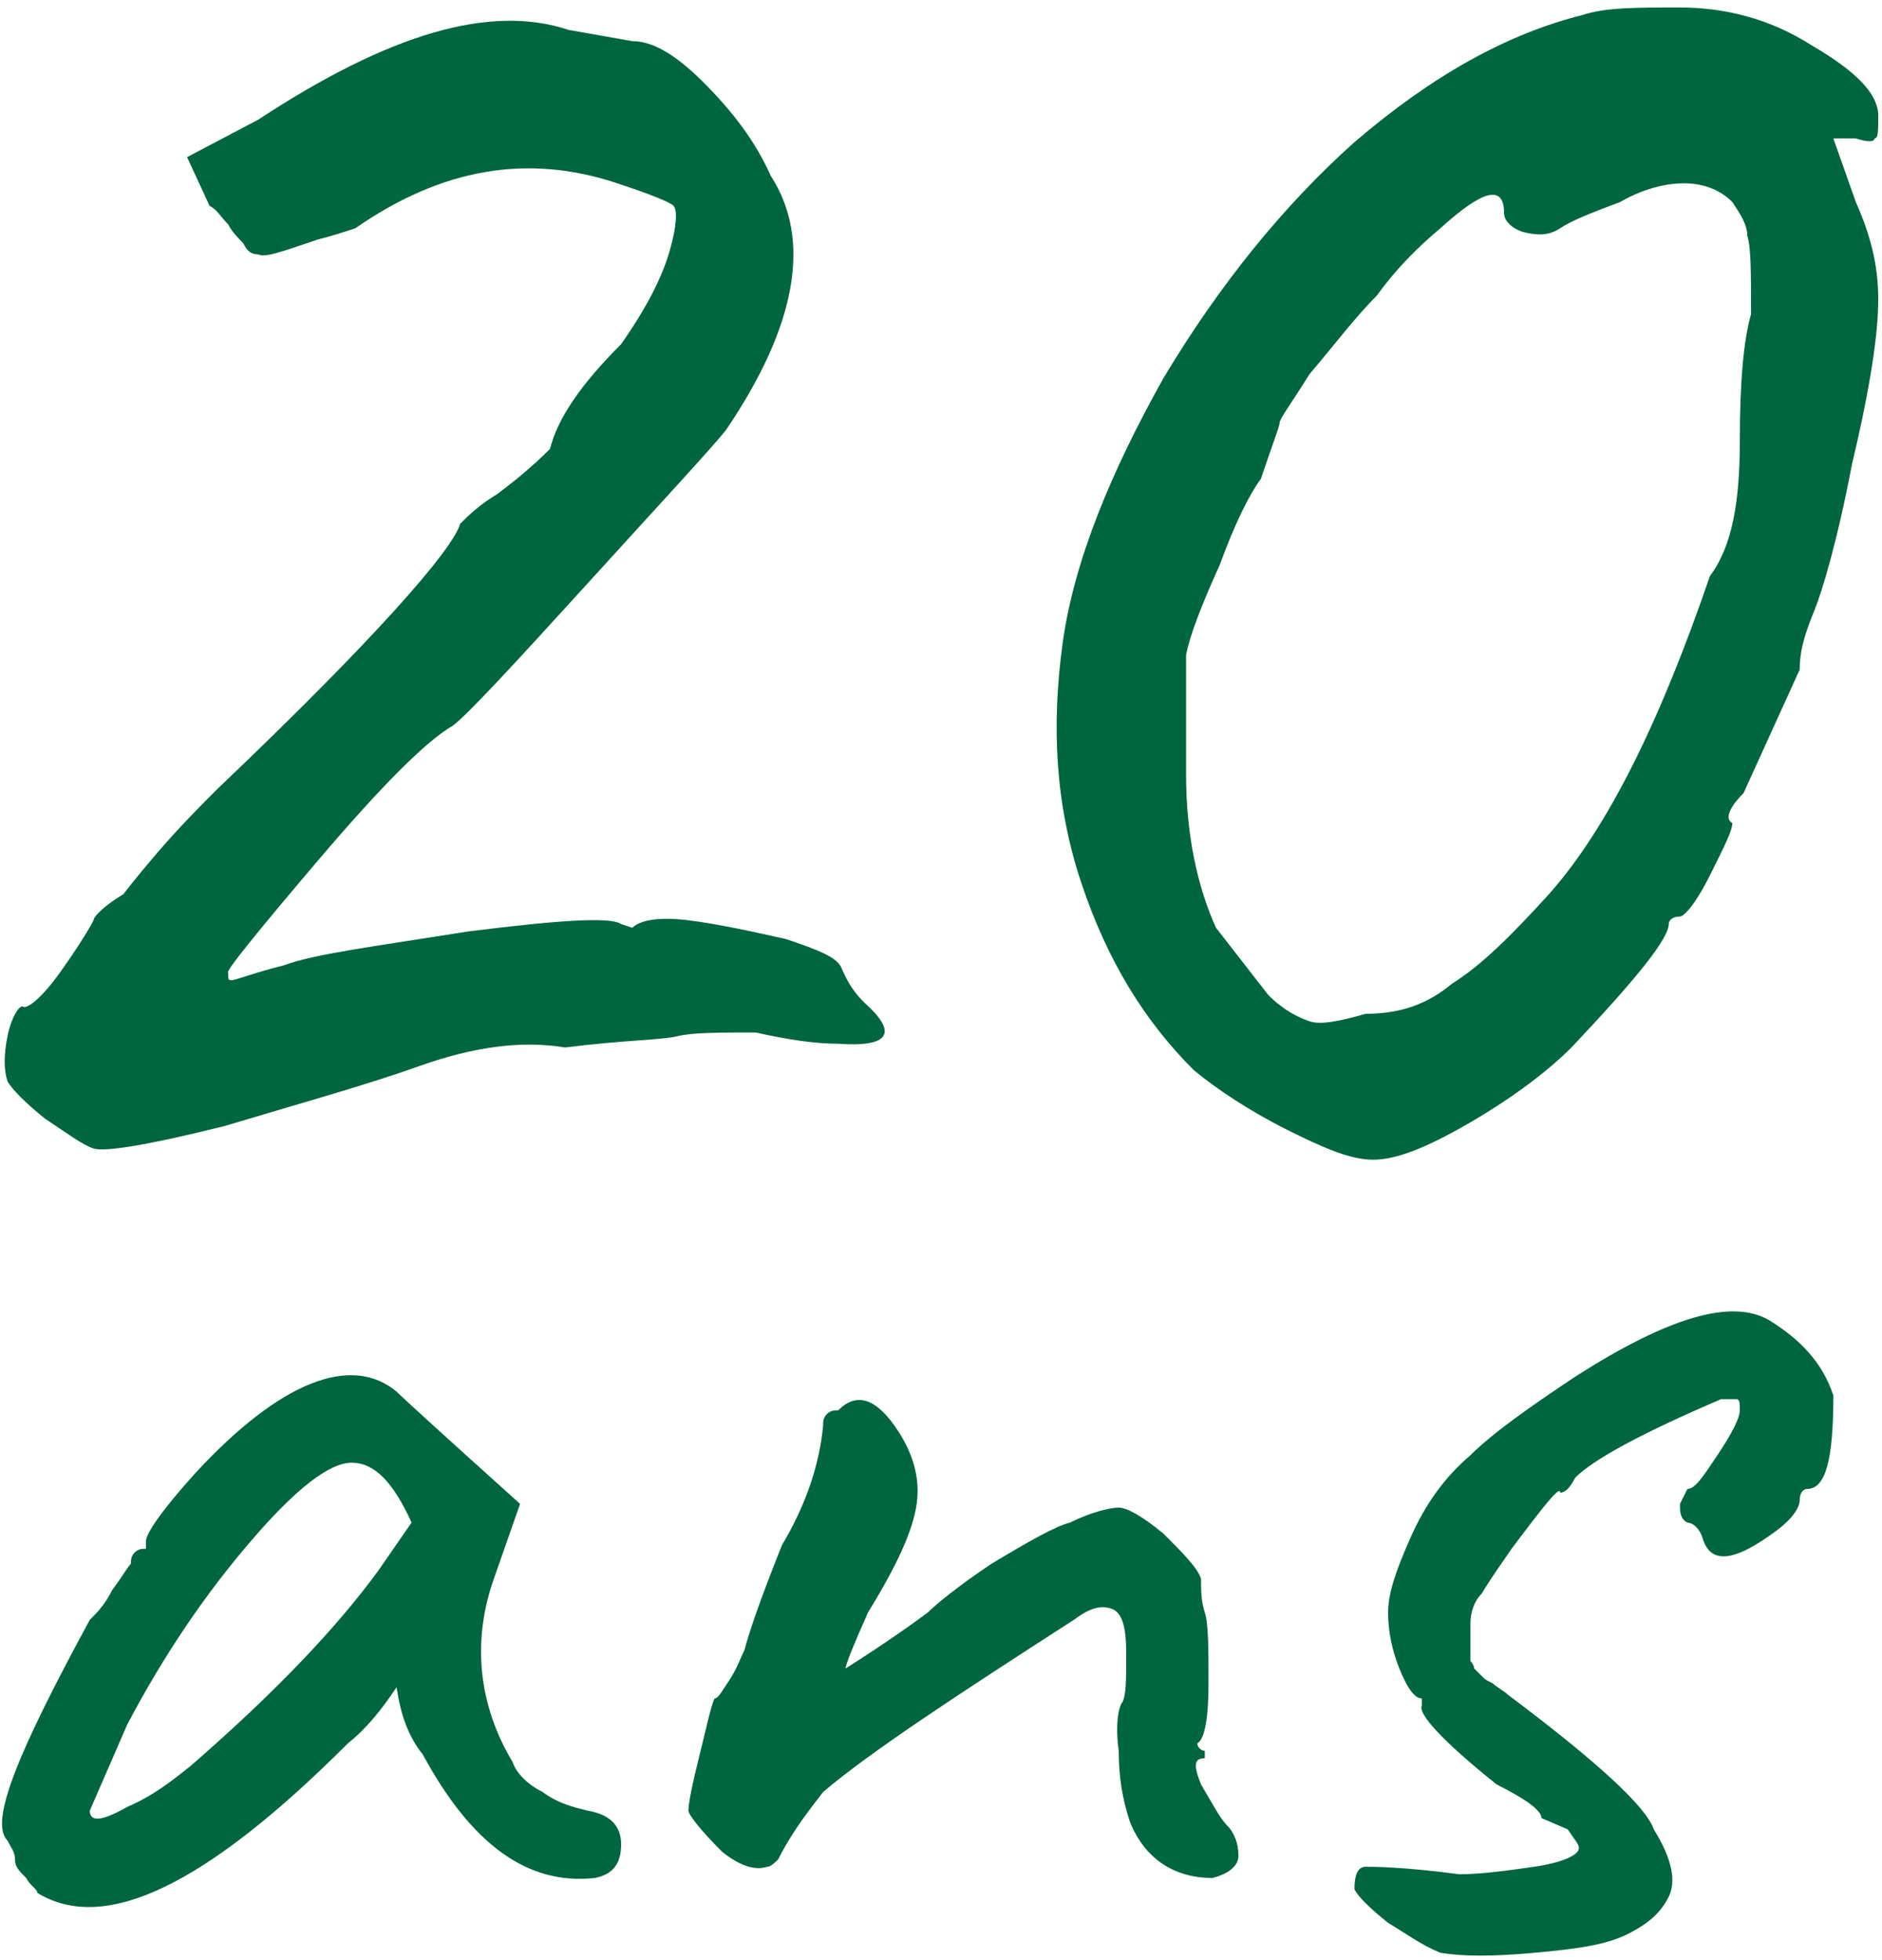
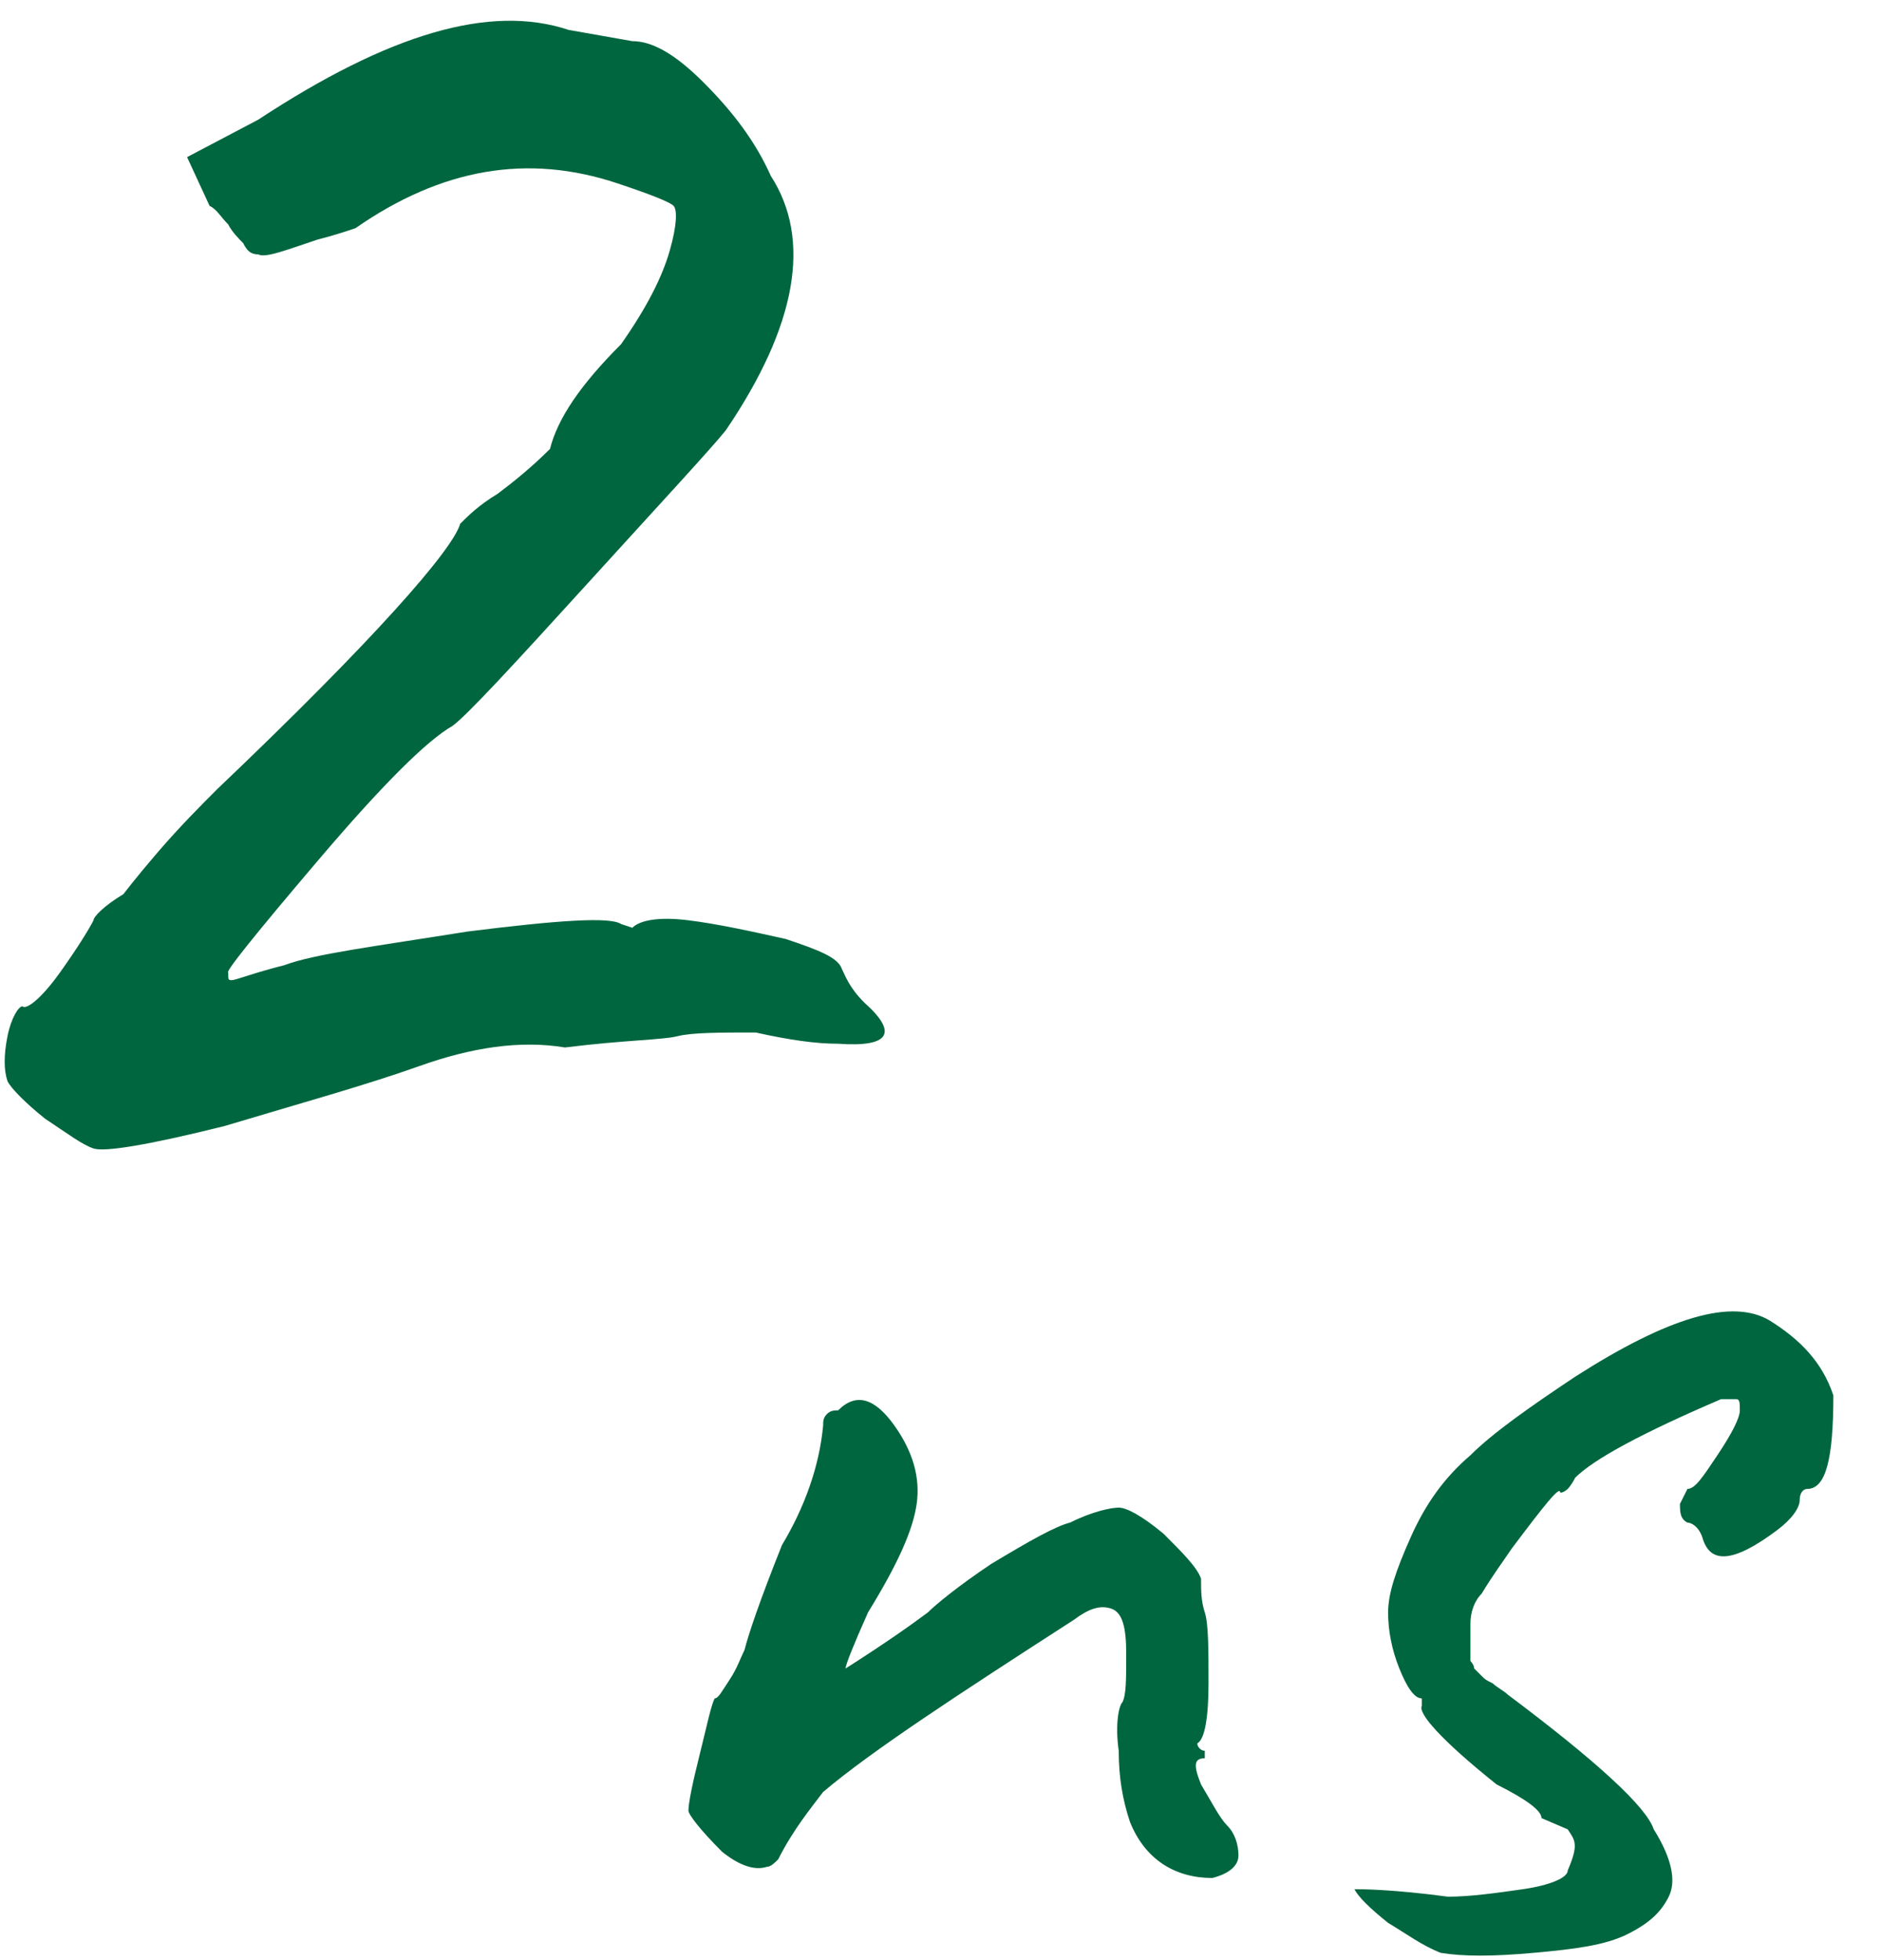
<svg xmlns="http://www.w3.org/2000/svg" version="1.1" id="Calque_1" x="0px" y="0px" viewBox="0 0 50.3 52.4" style="enable-background:new 0 0 50.3 52.4;" xml:space="preserve">
  <style type="text/css">
	.st0{enable-background:new    ;}
	.st1{fill:#00663F;}
</style>
  <g id="Groupe_14" transform="translate(-135 -559)">
    <g class="st0">
      <path class="st1" d="M150.2,559.8l1.7,0.3c0.5,0,1.1,0.3,1.9,1.1c0.8,0.8,1.4,1.6,1.8,2.5c1.1,1.7,0.7,4-1.2,6.8    c-0.4,0.5-1.7,1.9-3.7,4.1c-2,2.2-3.2,3.5-3.6,3.8c-0.7,0.4-1.9,1.6-3.6,3.6c-1.7,2-2.5,3-2.4,3c0,0.2,0,0.2,0.1,0.2    c0.1,0,0.6-0.2,1.4-0.4c0.8-0.3,2.4-0.5,4.9-0.9c2.4-0.3,3.8-0.4,4.1-0.2l0.3,0.1c0.2-0.2,0.7-0.3,1.5-0.2    c0.8,0.1,1.7,0.3,2.6,0.5c0.9,0.3,1.4,0.5,1.5,0.8c0.1,0.2,0.2,0.5,0.6,0.9c0.9,0.8,0.7,1.2-0.7,1.1c-0.6,0-1.3-0.1-2.2-0.3    c-1,0-1.7,0-2.1,0.1c-0.4,0.1-1.4,0.1-3,0.3c-1.2-0.2-2.5,0-3.9,0.5c-1.4,0.5-3.2,1-5.2,1.6c-2,0.5-3.2,0.7-3.5,0.6    c-0.3-0.1-0.7-0.4-1.3-0.8c-0.5-0.4-0.9-0.8-1-1c-0.1-0.3-0.1-0.7,0-1.2c0.1-0.5,0.3-0.8,0.4-0.8c0.1,0.1,0.5-0.2,1-0.9    c0.5-0.7,0.8-1.2,0.9-1.4c0-0.1,0.3-0.4,0.8-0.7c0,0,0.3-0.4,0.9-1.1c0.6-0.7,1.2-1.3,1.6-1.7c4.2-4,6.3-6.4,6.5-7.1    c0.2-0.2,0.5-0.5,1-0.8c0.4-0.3,0.9-0.7,1.4-1.2c0.2-0.8,0.8-1.7,1.9-2.8c0.7-1,1.1-1.8,1.3-2.5c0.2-0.7,0.2-1.1,0.1-1.2    c-0.1-0.1-0.6-0.3-1.5-0.6c-2.4-0.8-4.7-0.4-7,1.2c-0.3,0.1-0.6,0.2-1,0.3c-0.9,0.3-1.4,0.5-1.6,0.4c-0.2,0-0.3-0.1-0.4-0.3    c-0.1-0.1-0.3-0.3-0.4-0.5c-0.2-0.2-0.3-0.4-0.5-0.5l-0.6-1.3l1.9-1C145.4,559.9,148.1,559.1,150.2,559.8z" />
-       <path class="st1" d="M177.3,559.4c0.6-0.2,1.4-0.2,2.6-0.2s2.4,0.3,3.5,1c1.2,0.7,1.8,1.3,1.8,1.9c0,0.4,0,0.6-0.1,0.6    c0,0.1-0.2,0.1-0.5,0H184l0.6,1.7c0.4,0.9,0.6,1.7,0.6,2.6s-0.2,2.3-0.7,4.4c-0.4,2.1-0.8,3.4-1,3.9c-0.2,0.5-0.4,1-0.4,1.6    l-1.5,3.3c-0.4,0.4-0.5,0.7-0.3,0.8c0,0.2-0.2,0.6-0.6,1.4s-0.7,1.1-0.8,1.1c-0.2,0-0.3,0.1-0.3,0.2c0,0.4-0.9,1.5-2.6,3.3    c-0.6,0.6-1.5,1.3-2.7,2c-1.2,0.7-2,1-2.6,1s-1.3-0.3-2.3-0.8s-1.9-1.1-2.5-1.6c-1.3-1.3-2.3-2.9-3-5s-0.8-4.2-0.5-6.4    s1.3-4.6,2.7-7.1c1.5-2.5,3.2-4.6,5.1-6.3C173.3,561,175.3,559.9,177.3,559.4z M181.3,564.4c-0.4-0.4-0.9-0.5-1.3-0.5    c-0.4,0-1,0.1-1.7,0.5c-0.8,0.3-1.3,0.5-1.6,0.7c-0.3,0.2-0.6,0.2-1,0.1c-0.3-0.1-0.5-0.3-0.5-0.5c0-0.8-0.6-0.6-1.7,0.4    c-0.6,0.5-1.2,1.1-1.7,1.8c-0.6,0.6-1.2,1.4-1.8,2.1c-0.5,0.8-0.8,1.2-0.8,1.3c0,0.1-0.2,0.6-0.5,1.5c-0.3,0.4-0.7,1.2-1.1,2.3    c-0.5,1.1-0.8,1.9-0.9,2.4v3.2c0,1.6,0.3,3,0.8,4.1l1.4,1.8c0.4,0.4,0.8,0.6,1.1,0.7c0.3,0.1,0.8,0,1.5-0.2c1,0,1.7-0.3,2.3-0.8    c0.8-0.5,1.6-1.3,2.6-2.4c1.6-1.8,3-4.7,4.3-8.5c0.6-0.8,0.8-2,0.8-3.6s0.1-2.7,0.3-3.4c0-1.1,0-1.8-0.1-2.1    C181.7,565,181.5,564.7,181.3,564.4z" />
    </g>
    <g class="st0">
-       <path class="st1" d="M135.7,609.2c-0.2-0.2-0.3-0.3-0.3-0.5c0-0.2-0.1-0.3-0.2-0.5c-0.5-0.5,0.3-2.4,2.2-5.9    c0.2-0.2,0.4-0.4,0.6-0.8c0.3-0.4,0.4-0.6,0.5-0.7c0-0.1,0-0.2,0.1-0.3c0.1-0.1,0.2-0.1,0.3-0.1v-0.2c0-0.2,0.4-0.8,1.3-1.8    c2.3-2.5,4.2-3.2,5.4-2.2c0.2,0.2,1.3,1.2,3.3,3l-0.7,2c-0.6,1.7-0.4,3.4,0.5,4.9c0.1,0.3,0.4,0.6,0.8,0.8    c0.4,0.3,0.8,0.4,1.2,0.5c0.6,0.1,0.9,0.4,0.9,0.9s-0.2,0.8-0.7,0.9c-1.8,0.2-3.3-0.9-4.6-3.3c-0.4-0.5-0.6-1.1-0.7-1.8    c-0.4,0.6-0.8,1.1-1.3,1.5c-3.8,3.8-6.5,5.1-8.3,4C136,609.5,135.8,609.4,135.7,609.2z M146,599.7c-0.5-1.1-1-1.6-1.6-1.6    c-0.6,0-1.5,0.7-2.7,2.1c-1.2,1.4-2.3,3-3.3,4.9l-1,2.3c0,0.3,0.3,0.3,1-0.1c0.7-0.3,1.2-0.7,1.7-1.1c2.3-2,3.9-3.7,5-5.2    L146,599.7z" />
      <path class="st1" d="M163.6,599.7c0.6-0.3,1.1-0.4,1.3-0.4c0.2,0,0.6,0.2,1.2,0.7c0.5,0.5,0.9,0.9,1,1.2c0,0.3,0,0.6,0.1,0.9    c0.1,0.3,0.1,1,0.1,1.9s-0.1,1.5-0.3,1.6c0,0.1,0.1,0.2,0.2,0.2v0.2c-0.3,0-0.3,0.2-0.1,0.7c0.3,0.5,0.5,0.9,0.7,1.1    c0.2,0.2,0.3,0.5,0.3,0.8s-0.3,0.5-0.7,0.6c-1,0-1.8-0.5-2.2-1.5c-0.2-0.6-0.3-1.2-0.3-1.9c-0.1-0.7,0-1.2,0.1-1.3    c0.1-0.2,0.1-0.6,0.1-1.3c0-0.7-0.1-1.1-0.4-1.2s-0.6,0-1,0.3c-3.1,2-5.4,3.5-6.7,4.6c-0.3,0.4-0.8,1-1.2,1.8    c-0.1,0.1-0.2,0.2-0.3,0.2c-0.3,0.1-0.7,0-1.2-0.4c-0.6-0.6-0.9-1-0.9-1.1c0-0.2,0.1-0.7,0.3-1.5c0.2-0.8,0.3-1.3,0.4-1.5    c0.1,0,0.2-0.2,0.4-0.5c0.2-0.3,0.3-0.6,0.4-0.8c0.1-0.4,0.4-1.3,1-2.8c0.6-1,1-2.1,1.1-3.2c0-0.1,0-0.2,0.1-0.3s0.2-0.1,0.3-0.1    c0.5-0.5,1-0.3,1.5,0.4s0.7,1.4,0.6,2.1c-0.1,0.7-0.5,1.6-1.3,2.9c-0.4,0.9-0.6,1.4-0.6,1.5c1.1-0.7,1.8-1.2,2.2-1.5    c0.2-0.2,0.8-0.7,1.7-1.3C162.5,600.2,163.2,599.8,163.6,599.7z" />
-       <path class="st1" d="M176.9,607.9l-0.7-0.3c0-0.2-0.4-0.5-1.2-0.9c-1.5-1.2-2.1-1.9-2-2.1v-0.2c-0.2,0-0.4-0.3-0.6-0.8    c-0.2-0.5-0.3-1-0.3-1.5c0-0.5,0.2-1.1,0.6-2c0.4-0.9,0.9-1.6,1.6-2.2c0.6-0.6,1.6-1.3,2.8-2.1c2.5-1.6,4.2-2.1,5.2-1.5    c0.8,0.5,1.4,1.1,1.7,2c0,1.7-0.2,2.5-0.7,2.5c-0.1,0-0.2,0.1-0.2,0.3c0,0.2-0.2,0.5-0.6,0.8c-1.2,0.9-1.8,0.9-2,0.2    c-0.1-0.3-0.3-0.4-0.4-0.4c-0.2-0.1-0.2-0.3-0.2-0.5l0.2-0.4c0.2,0,0.4-0.3,0.8-0.9c0.4-0.6,0.6-1,0.6-1.2c0-0.2,0-0.3-0.1-0.3    s-0.2,0-0.4,0c-2.1,0.9-3.4,1.6-3.9,2.1c-0.1,0.2-0.2,0.3-0.2,0.3c0,0-0.1,0.1-0.2,0.1c0-0.2-0.4,0.3-1.3,1.5    c-0.2,0.3-0.5,0.7-0.8,1.2c-0.2,0.2-0.3,0.5-0.3,0.8c0,0.3,0,0.5,0,0.6c0,0.1,0,0.1,0,0.2c0,0.1,0,0.1,0,0.2c0,0,0.1,0.1,0.1,0.2    c0.1,0.1,0.1,0.1,0.2,0.2s0.1,0.1,0.3,0.2c0.1,0.1,0.3,0.2,0.4,0.3c2.4,1.8,3.7,3,3.9,3.6c0.5,0.8,0.6,1.4,0.4,1.8    c-0.2,0.4-0.5,0.7-1.1,1c-0.6,0.3-1.4,0.4-2.5,0.5c-1.1,0.1-1.9,0.1-2.5,0c-0.5-0.2-0.9-0.5-1.4-0.8c-0.5-0.4-0.8-0.7-0.9-0.9    c0-0.4,0.1-0.6,0.3-0.6c0.2,0,1,0,2.5,0.2c0.6,0,1.3-0.1,2-0.2c0.7-0.1,1.2-0.3,1.2-0.5C177.2,608.3,177.1,608.2,176.9,607.9z" />
+       <path class="st1" d="M176.9,607.9l-0.7-0.3c0-0.2-0.4-0.5-1.2-0.9c-1.5-1.2-2.1-1.9-2-2.1v-0.2c-0.2,0-0.4-0.3-0.6-0.8    c-0.2-0.5-0.3-1-0.3-1.5c0-0.5,0.2-1.1,0.6-2c0.4-0.9,0.9-1.6,1.6-2.2c0.6-0.6,1.6-1.3,2.8-2.1c2.5-1.6,4.2-2.1,5.2-1.5    c0.8,0.5,1.4,1.1,1.7,2c0,1.7-0.2,2.5-0.7,2.5c-0.1,0-0.2,0.1-0.2,0.3c0,0.2-0.2,0.5-0.6,0.8c-1.2,0.9-1.8,0.9-2,0.2    c-0.1-0.3-0.3-0.4-0.4-0.4c-0.2-0.1-0.2-0.3-0.2-0.5l0.2-0.4c0.2,0,0.4-0.3,0.8-0.9c0.4-0.6,0.6-1,0.6-1.2c0-0.2,0-0.3-0.1-0.3    s-0.2,0-0.4,0c-2.1,0.9-3.4,1.6-3.9,2.1c-0.1,0.2-0.2,0.3-0.2,0.3c0,0-0.1,0.1-0.2,0.1c0-0.2-0.4,0.3-1.3,1.5    c-0.2,0.3-0.5,0.7-0.8,1.2c-0.2,0.2-0.3,0.5-0.3,0.8c0,0.3,0,0.5,0,0.6c0,0.1,0,0.1,0,0.2c0,0.1,0,0.1,0,0.2c0,0,0.1,0.1,0.1,0.2    c0.1,0.1,0.1,0.1,0.2,0.2s0.1,0.1,0.3,0.2c0.1,0.1,0.3,0.2,0.4,0.3c2.4,1.8,3.7,3,3.9,3.6c0.5,0.8,0.6,1.4,0.4,1.8    c-0.2,0.4-0.5,0.7-1.1,1c-0.6,0.3-1.4,0.4-2.5,0.5c-1.1,0.1-1.9,0.1-2.5,0c-0.5-0.2-0.9-0.5-1.4-0.8c-0.5-0.4-0.8-0.7-0.9-0.9    c0.2,0,1,0,2.5,0.2c0.6,0,1.3-0.1,2-0.2c0.7-0.1,1.2-0.3,1.2-0.5C177.2,608.3,177.1,608.2,176.9,607.9z" />
    </g>
  </g>
</svg>